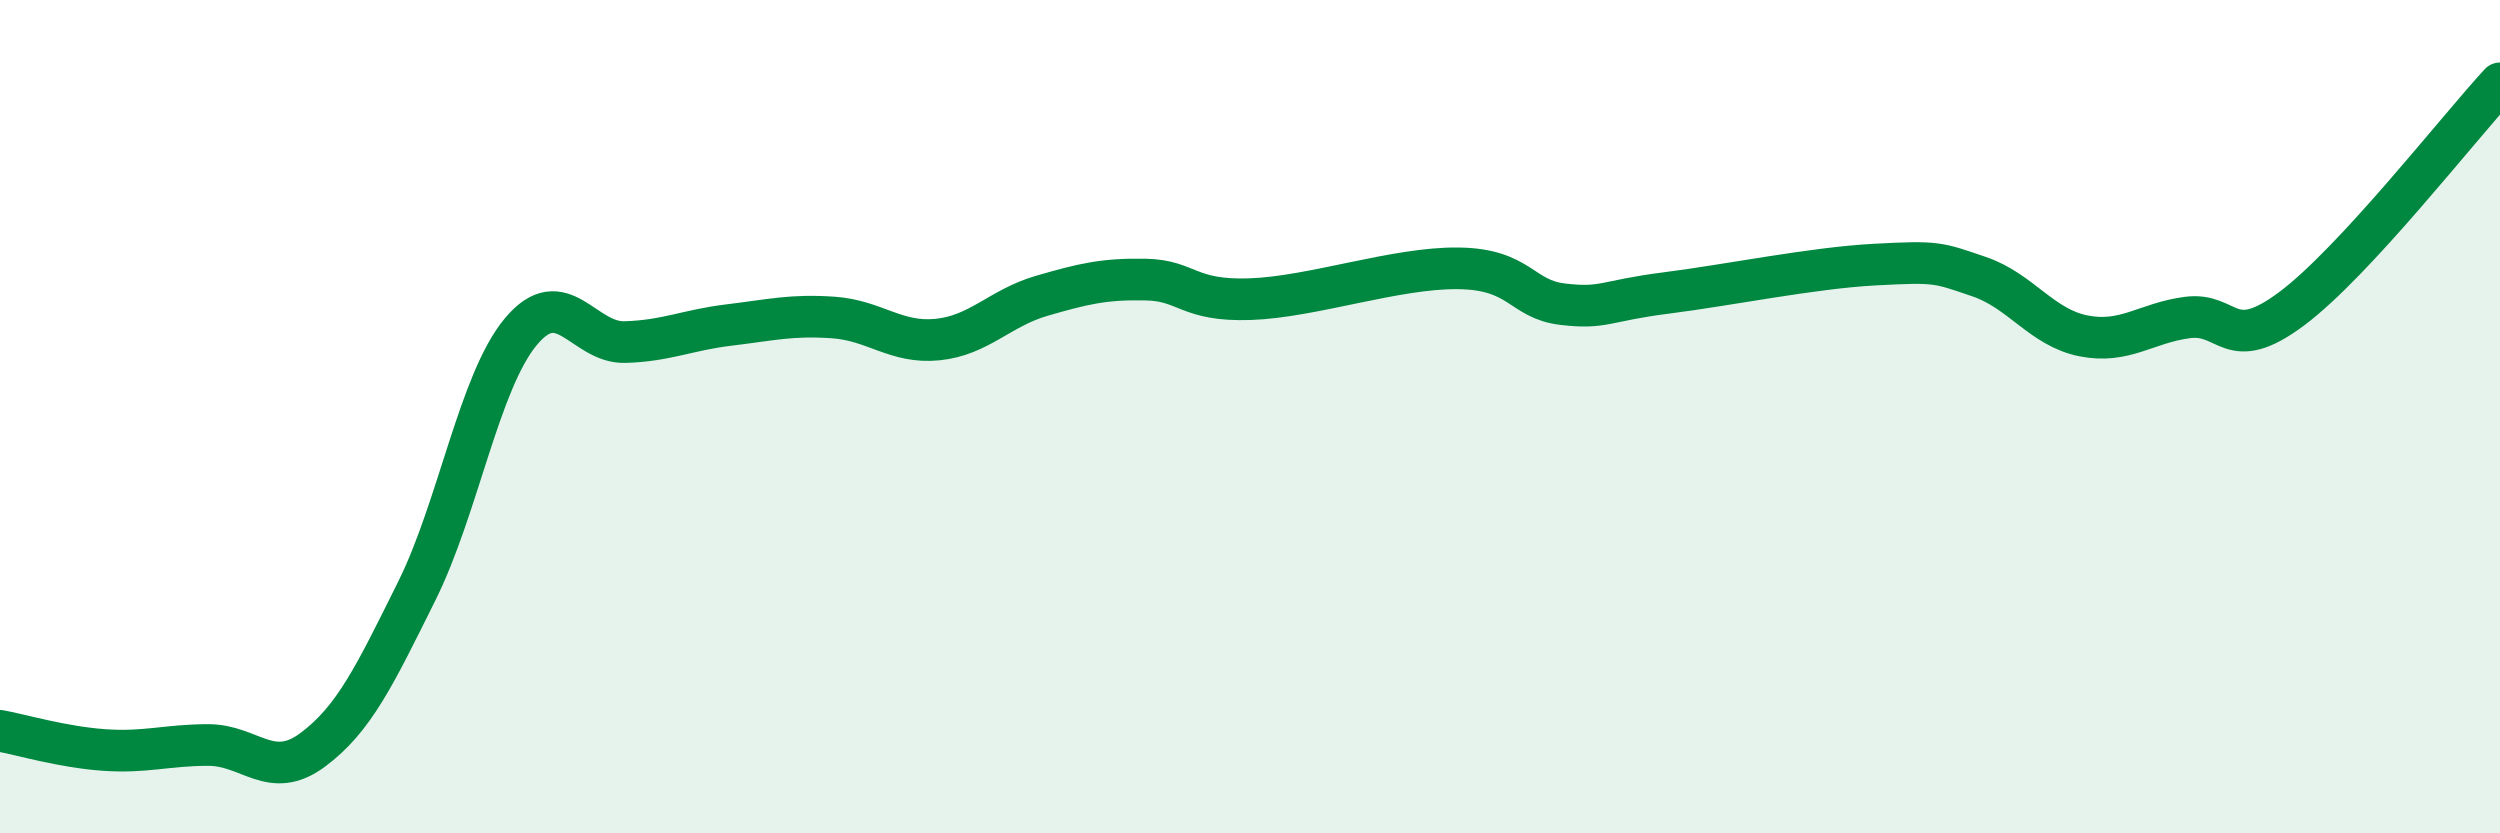
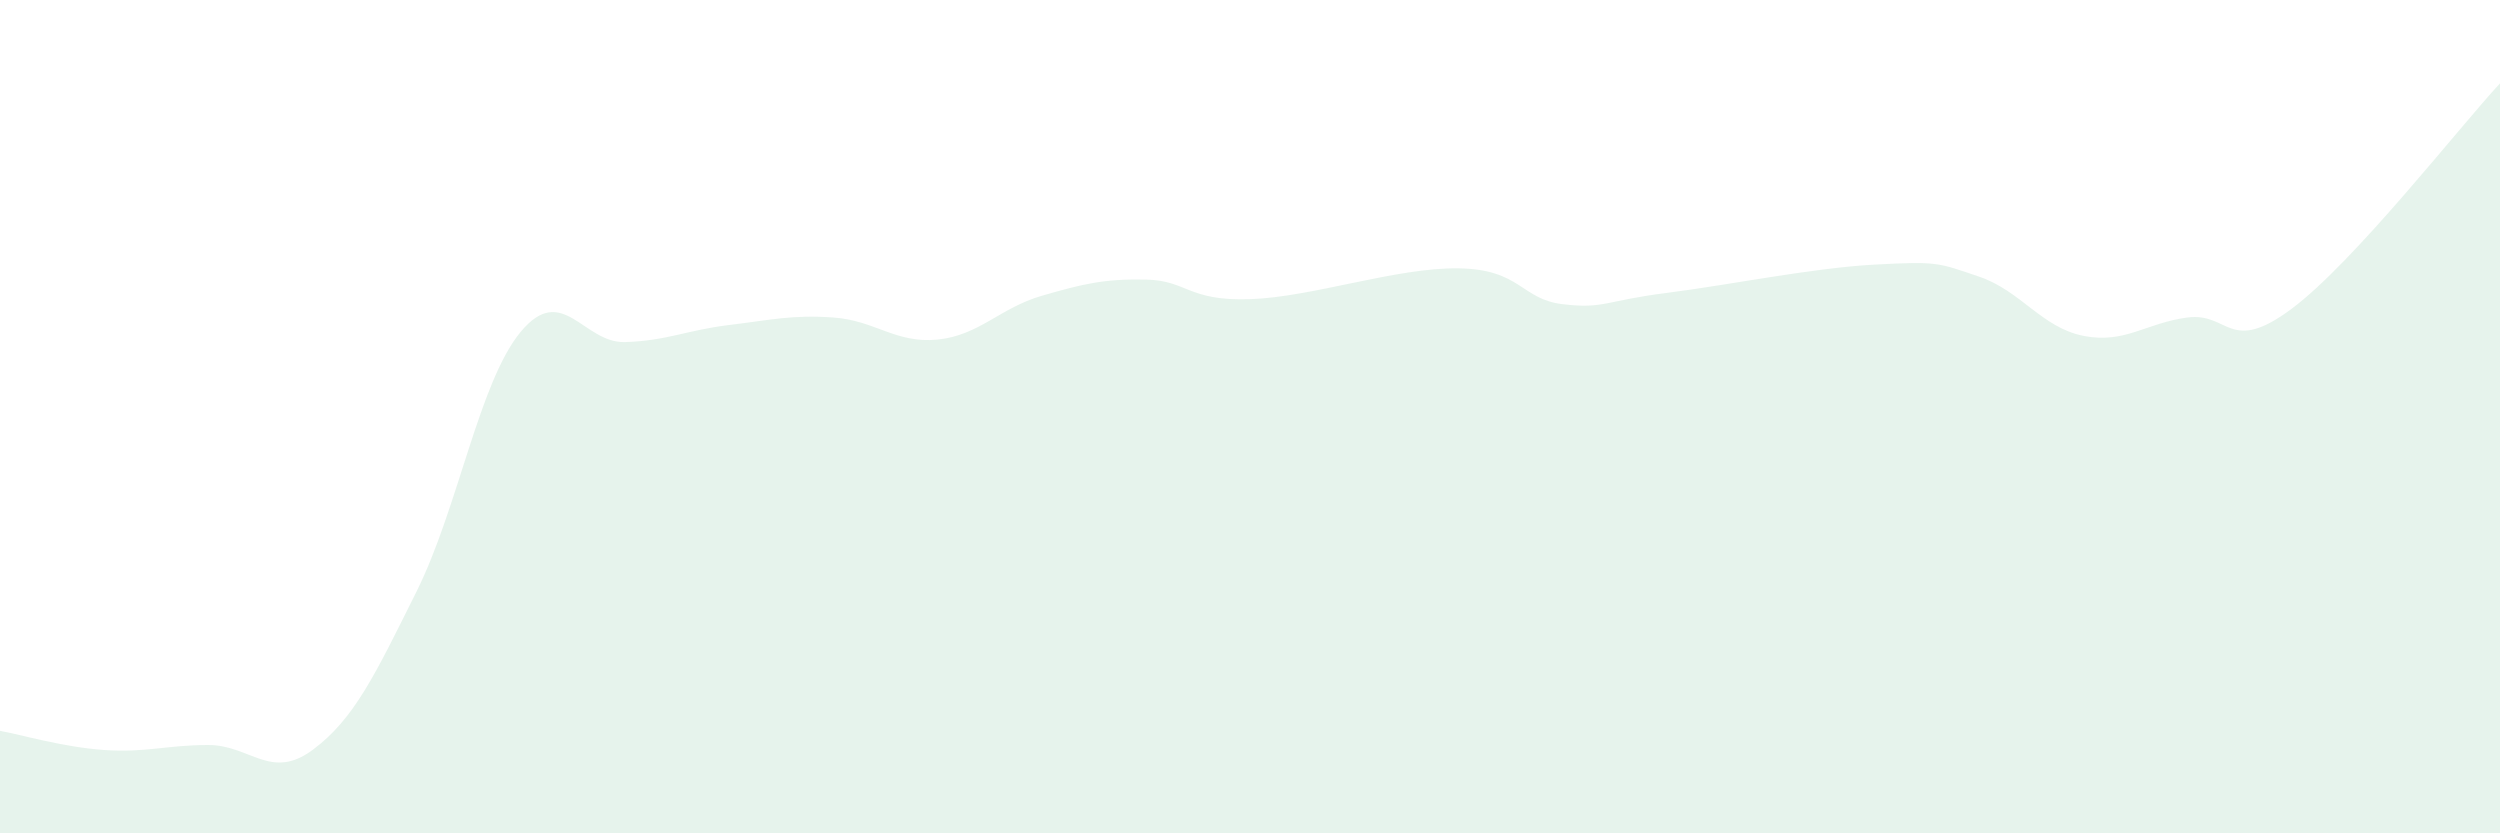
<svg xmlns="http://www.w3.org/2000/svg" width="60" height="20" viewBox="0 0 60 20">
  <path d="M 0,17.54 C 0.5,17.63 1.5,17.93 2.5,18 C 3.5,18.07 4,17.88 5,17.88 C 6,17.88 6.5,18.74 7.5,18 C 8.5,17.26 9,16.2 10,14.19 C 11,12.18 11.5,9.16 12.5,7.96 C 13.5,6.76 14,8.24 15,8.21 C 16,8.18 16.5,7.92 17.5,7.8 C 18.5,7.68 19,7.55 20,7.62 C 21,7.69 21.5,8.25 22.5,8.15 C 23.5,8.05 24,7.39 25,7.1 C 26,6.81 26.5,6.69 27.5,6.71 C 28.5,6.73 28.5,7.23 30,7.18 C 31.5,7.13 33.5,6.42 35,6.44 C 36.5,6.46 36.5,7.18 37.5,7.3 C 38.5,7.42 38.5,7.22 40,7.03 C 41.5,6.84 43.5,6.43 45,6.35 C 46.5,6.27 46.5,6.3 47.5,6.64 C 48.5,6.98 49,7.86 50,8.06 C 51,8.26 51.5,7.75 52.5,7.62 C 53.5,7.49 53.5,8.53 55,7.41 C 56.5,6.29 59,3.08 60,2L60 20L0 20Z" fill="#008740" opacity="0.1" stroke-linecap="round" stroke-linejoin="round" />
-   <path d="M 0,17.54 C 0.5,17.63 1.5,17.93 2.5,18 C 3.5,18.07 4,17.88 5,17.88 C 6,17.88 6.5,18.74 7.5,18 C 8.5,17.26 9,16.2 10,14.19 C 11,12.18 11.5,9.16 12.5,7.96 C 13.5,6.76 14,8.24 15,8.21 C 16,8.18 16.5,7.92 17.5,7.8 C 18.5,7.68 19,7.55 20,7.62 C 21,7.69 21.5,8.25 22.5,8.15 C 23.5,8.05 24,7.39 25,7.1 C 26,6.81 26.5,6.69 27.5,6.71 C 28.5,6.73 28.5,7.23 30,7.18 C 31.5,7.13 33.5,6.42 35,6.44 C 36.5,6.46 36.5,7.18 37.5,7.3 C 38.5,7.42 38.5,7.22 40,7.03 C 41.5,6.84 43.5,6.43 45,6.35 C 46.5,6.27 46.5,6.3 47.5,6.64 C 48.5,6.98 49,7.86 50,8.06 C 51,8.26 51.5,7.75 52.5,7.62 C 53.5,7.49 53.5,8.53 55,7.41 C 56.5,6.29 59,3.08 60,2" stroke="#008740" stroke-width="1" fill="none" stroke-linecap="round" stroke-linejoin="round" />
</svg>